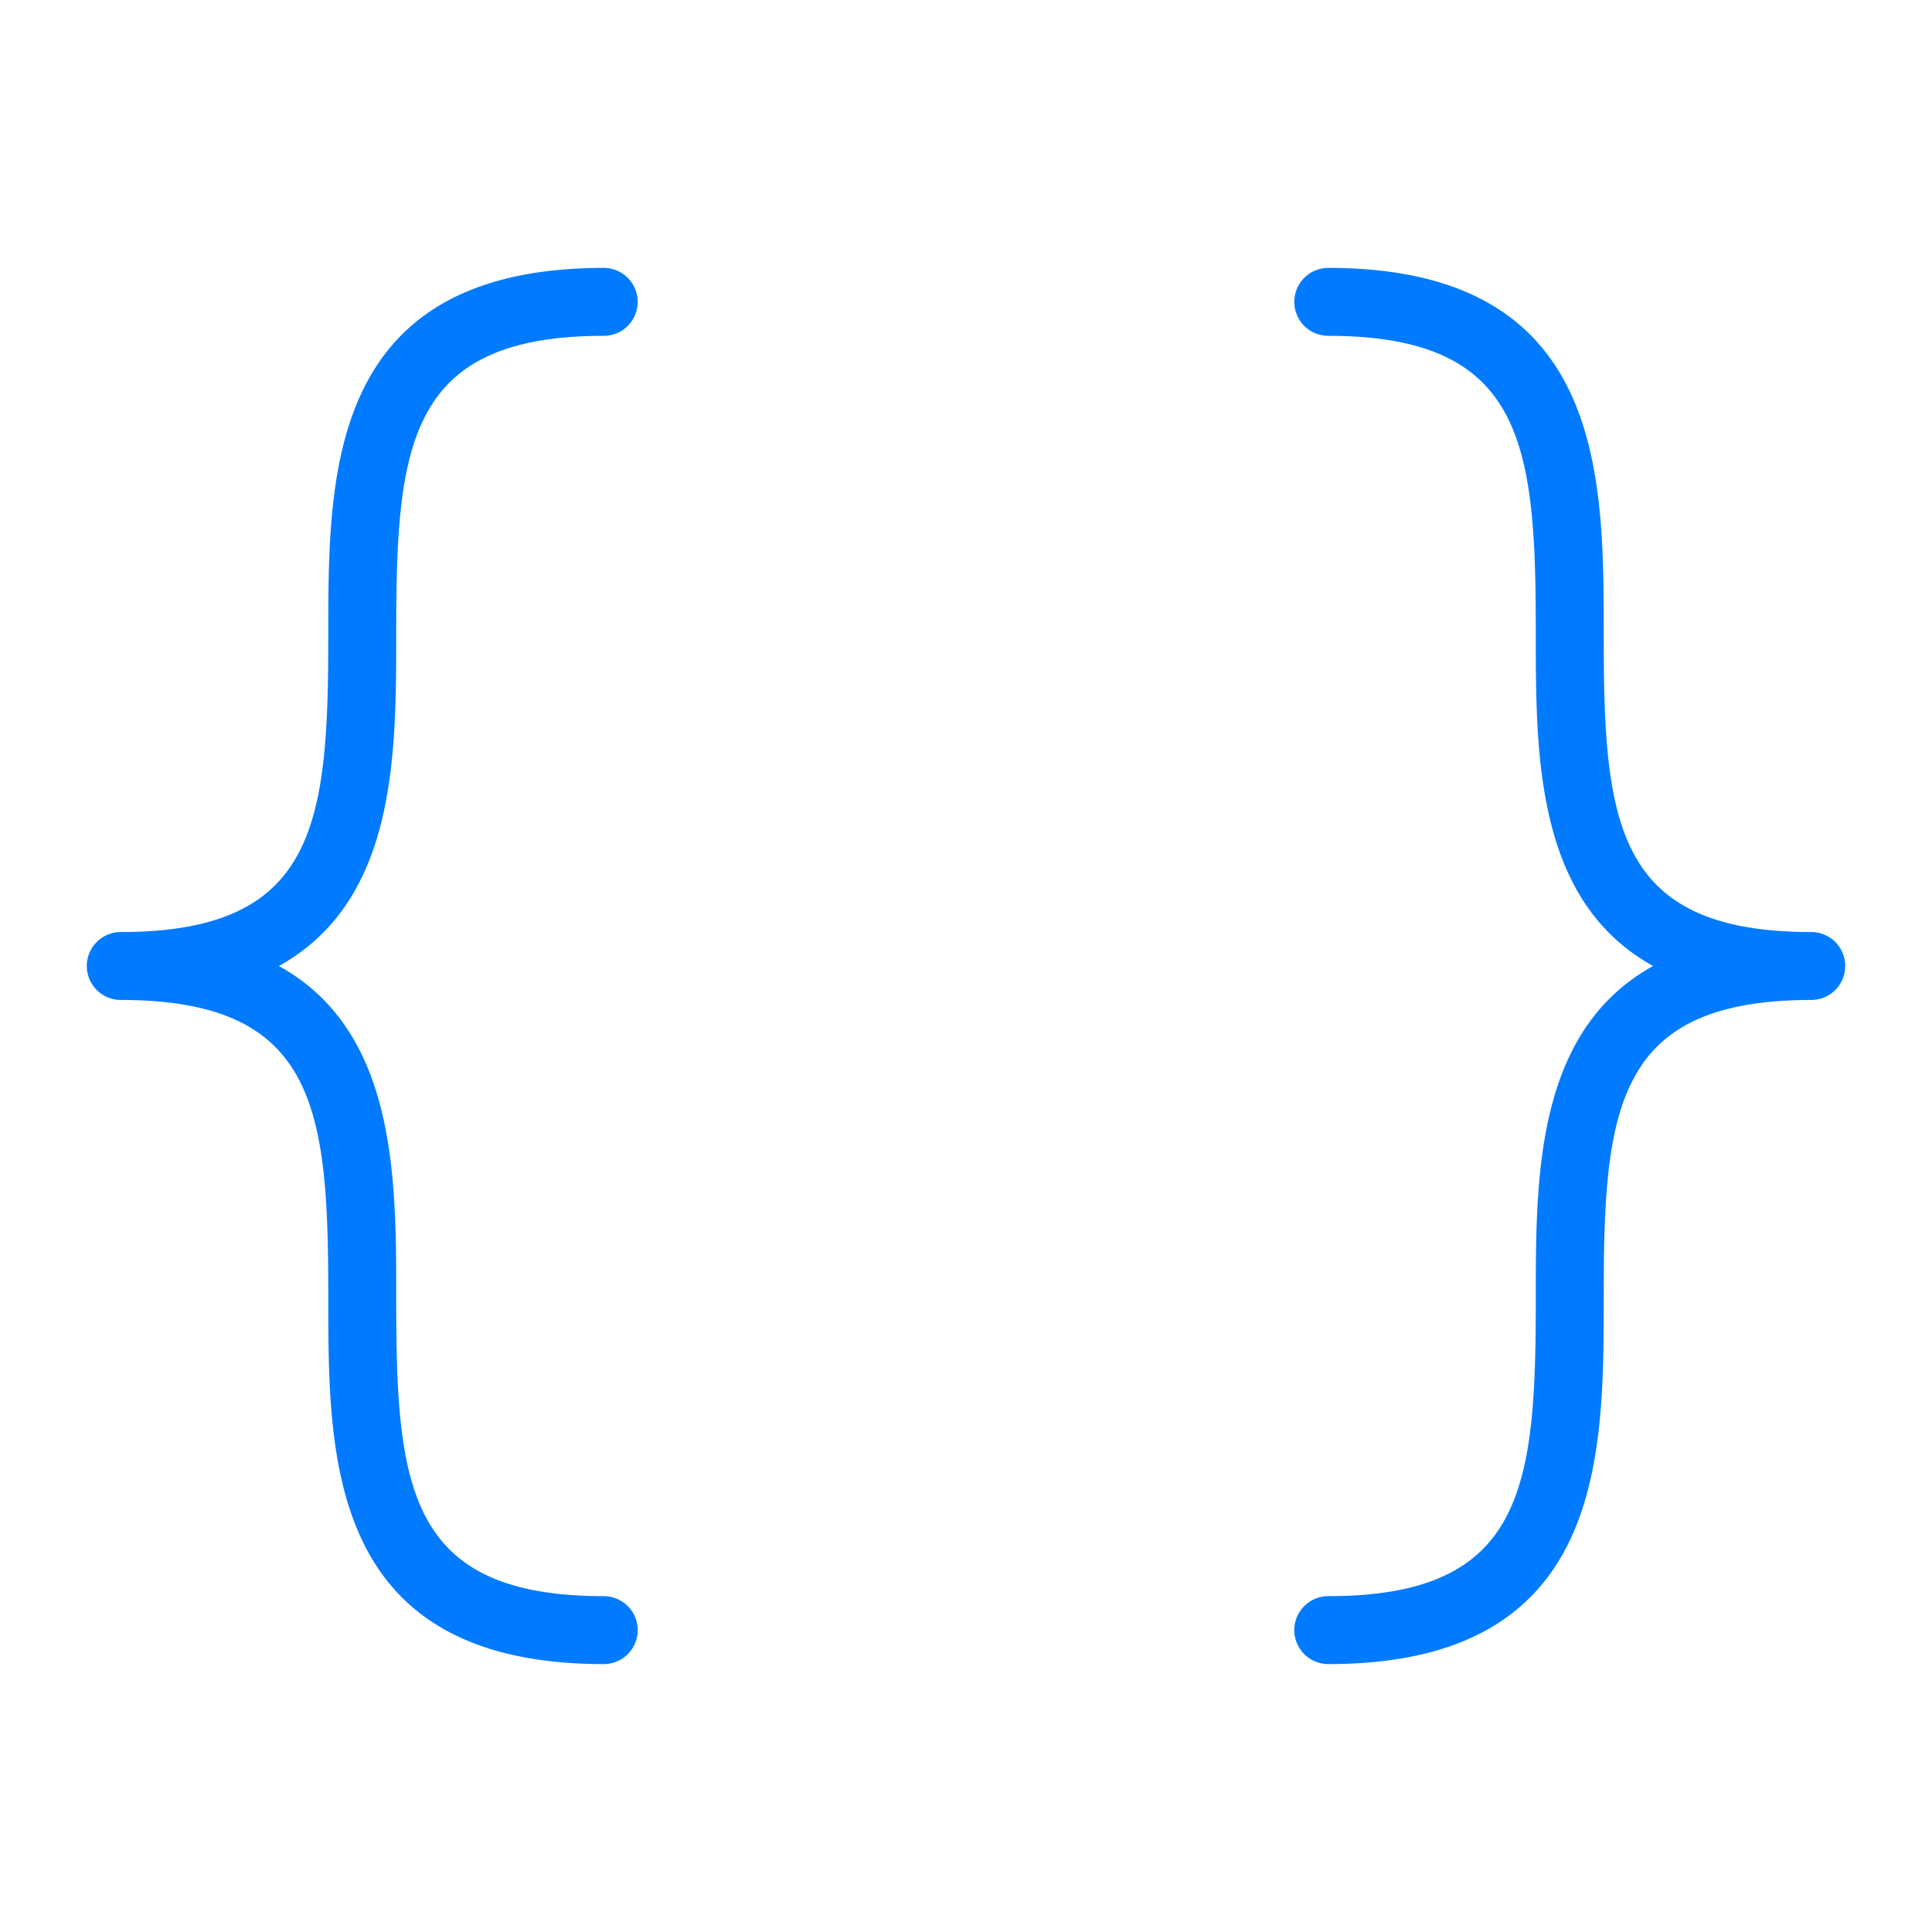
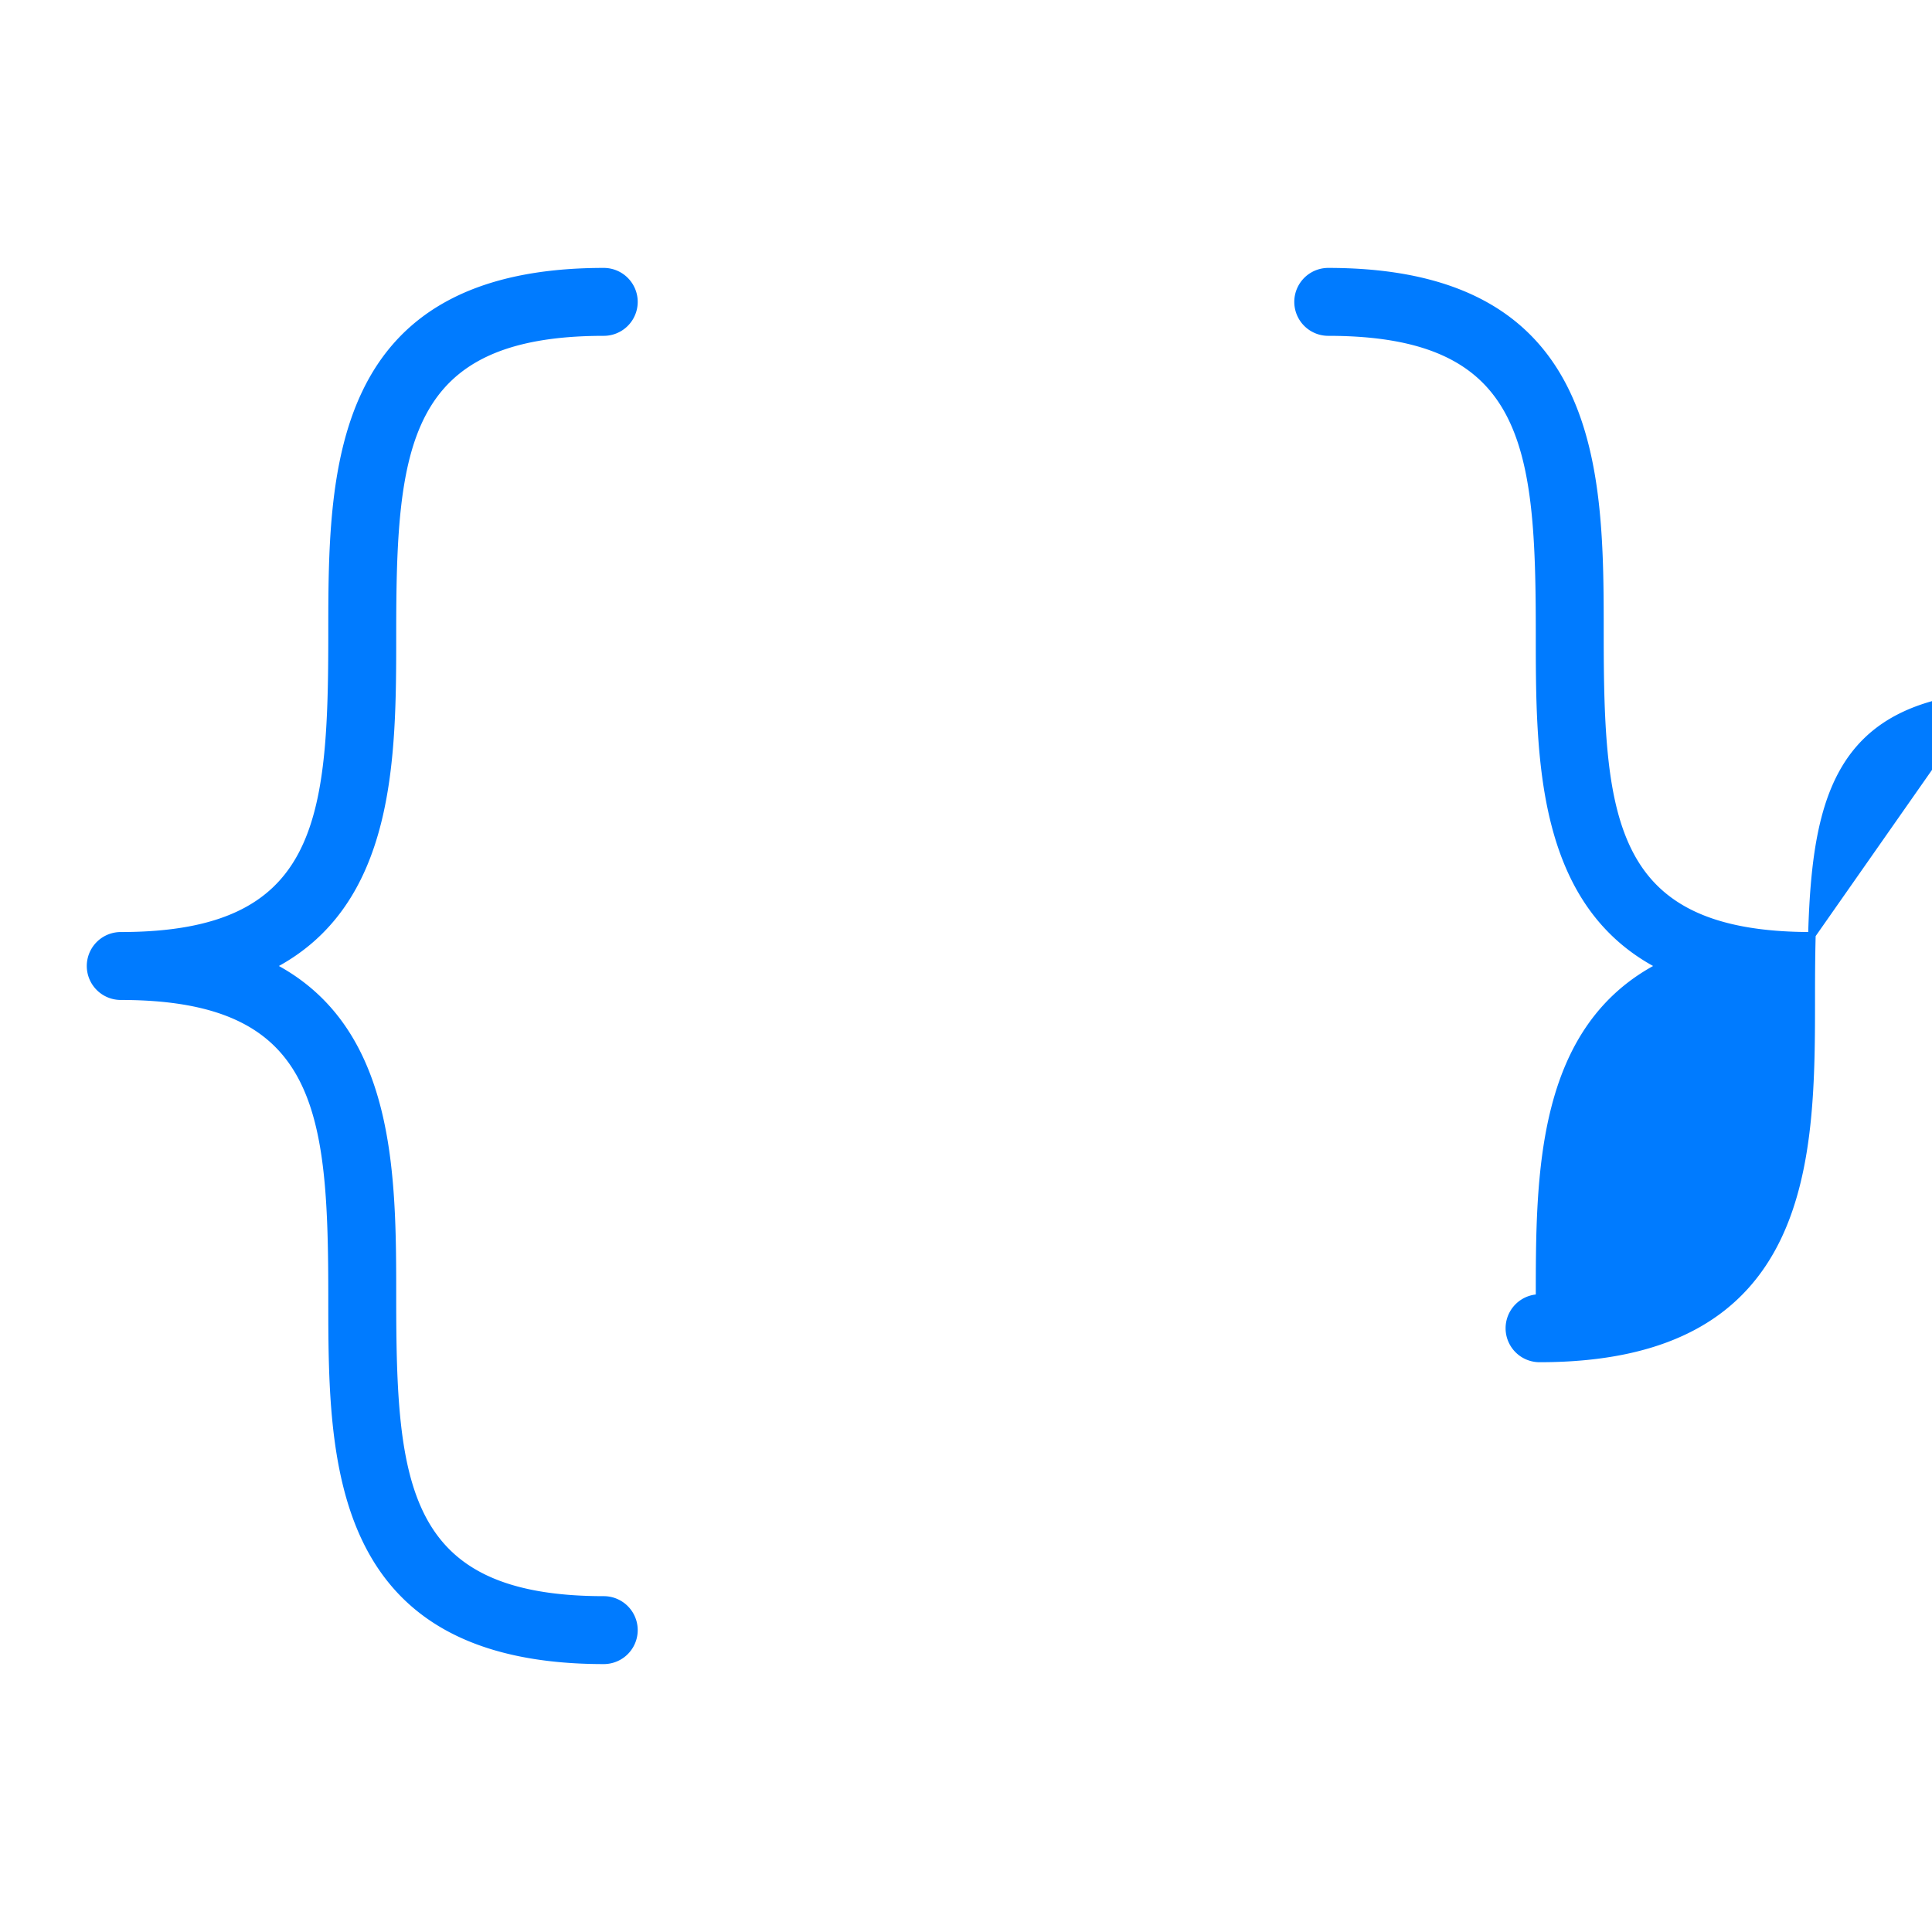
<svg xmlns="http://www.w3.org/2000/svg" fill="#007bff" width="800px" height="800px" viewBox="0 0 256 256" id="Flat" stroke="#007bff">
  <g id="SVGRepo_bgCarrier" stroke-width="0" />
  <g id="SVGRepo_tracerCarrier" stroke-linecap="round" stroke-linejoin="round" />
  <g id="SVGRepo_iconCarrier">
-     <path d="M35.891,128C52.001,136.226,52,155.643,52,172c0,24.8,1.353,40,28,40a4,4,0,0,1,0,8c-36,0-36-26.614-36-48,0-24.8-1.353-40-28-40a4,4,0,0,1,0-8c26.647,0,28-15.2,28-40,0-21.386,0-48,36-48a4,4,0,0,1,0,8C53.353,44,52,59.2,52,84,52,100.357,52.001,119.774,35.891,128ZM240,124c-26.647,0-28-15.2-28-40,0-21.386,0-48-36-48a4,4,0,0,0,0,8c26.647,0,28,15.2,28,40,0,16.357-.001,35.774,16.109,44C203.999,136.226,204,155.643,204,172c0,24.8-1.353,40-28,40a4,4,0,0,0,0,8c36,0,36-26.614,36-48,0-24.8,1.353-40,28-40a4,4,0,0,0,0-8Z" />
+     <path d="M35.891,128C52.001,136.226,52,155.643,52,172c0,24.8,1.353,40,28,40a4,4,0,0,1,0,8c-36,0-36-26.614-36-48,0-24.8-1.353-40-28-40a4,4,0,0,1,0-8c26.647,0,28-15.2,28-40,0-21.386,0-48,36-48a4,4,0,0,1,0,8C53.353,44,52,59.2,52,84,52,100.357,52.001,119.774,35.891,128ZM240,124c-26.647,0-28-15.2-28-40,0-21.386,0-48-36-48a4,4,0,0,0,0,8c26.647,0,28,15.2,28,40,0,16.357-.001,35.774,16.109,44C203.999,136.226,204,155.643,204,172a4,4,0,0,0,0,8c36,0,36-26.614,36-48,0-24.8,1.353-40,28-40a4,4,0,0,0,0-8Z" />
  </g>
</svg>